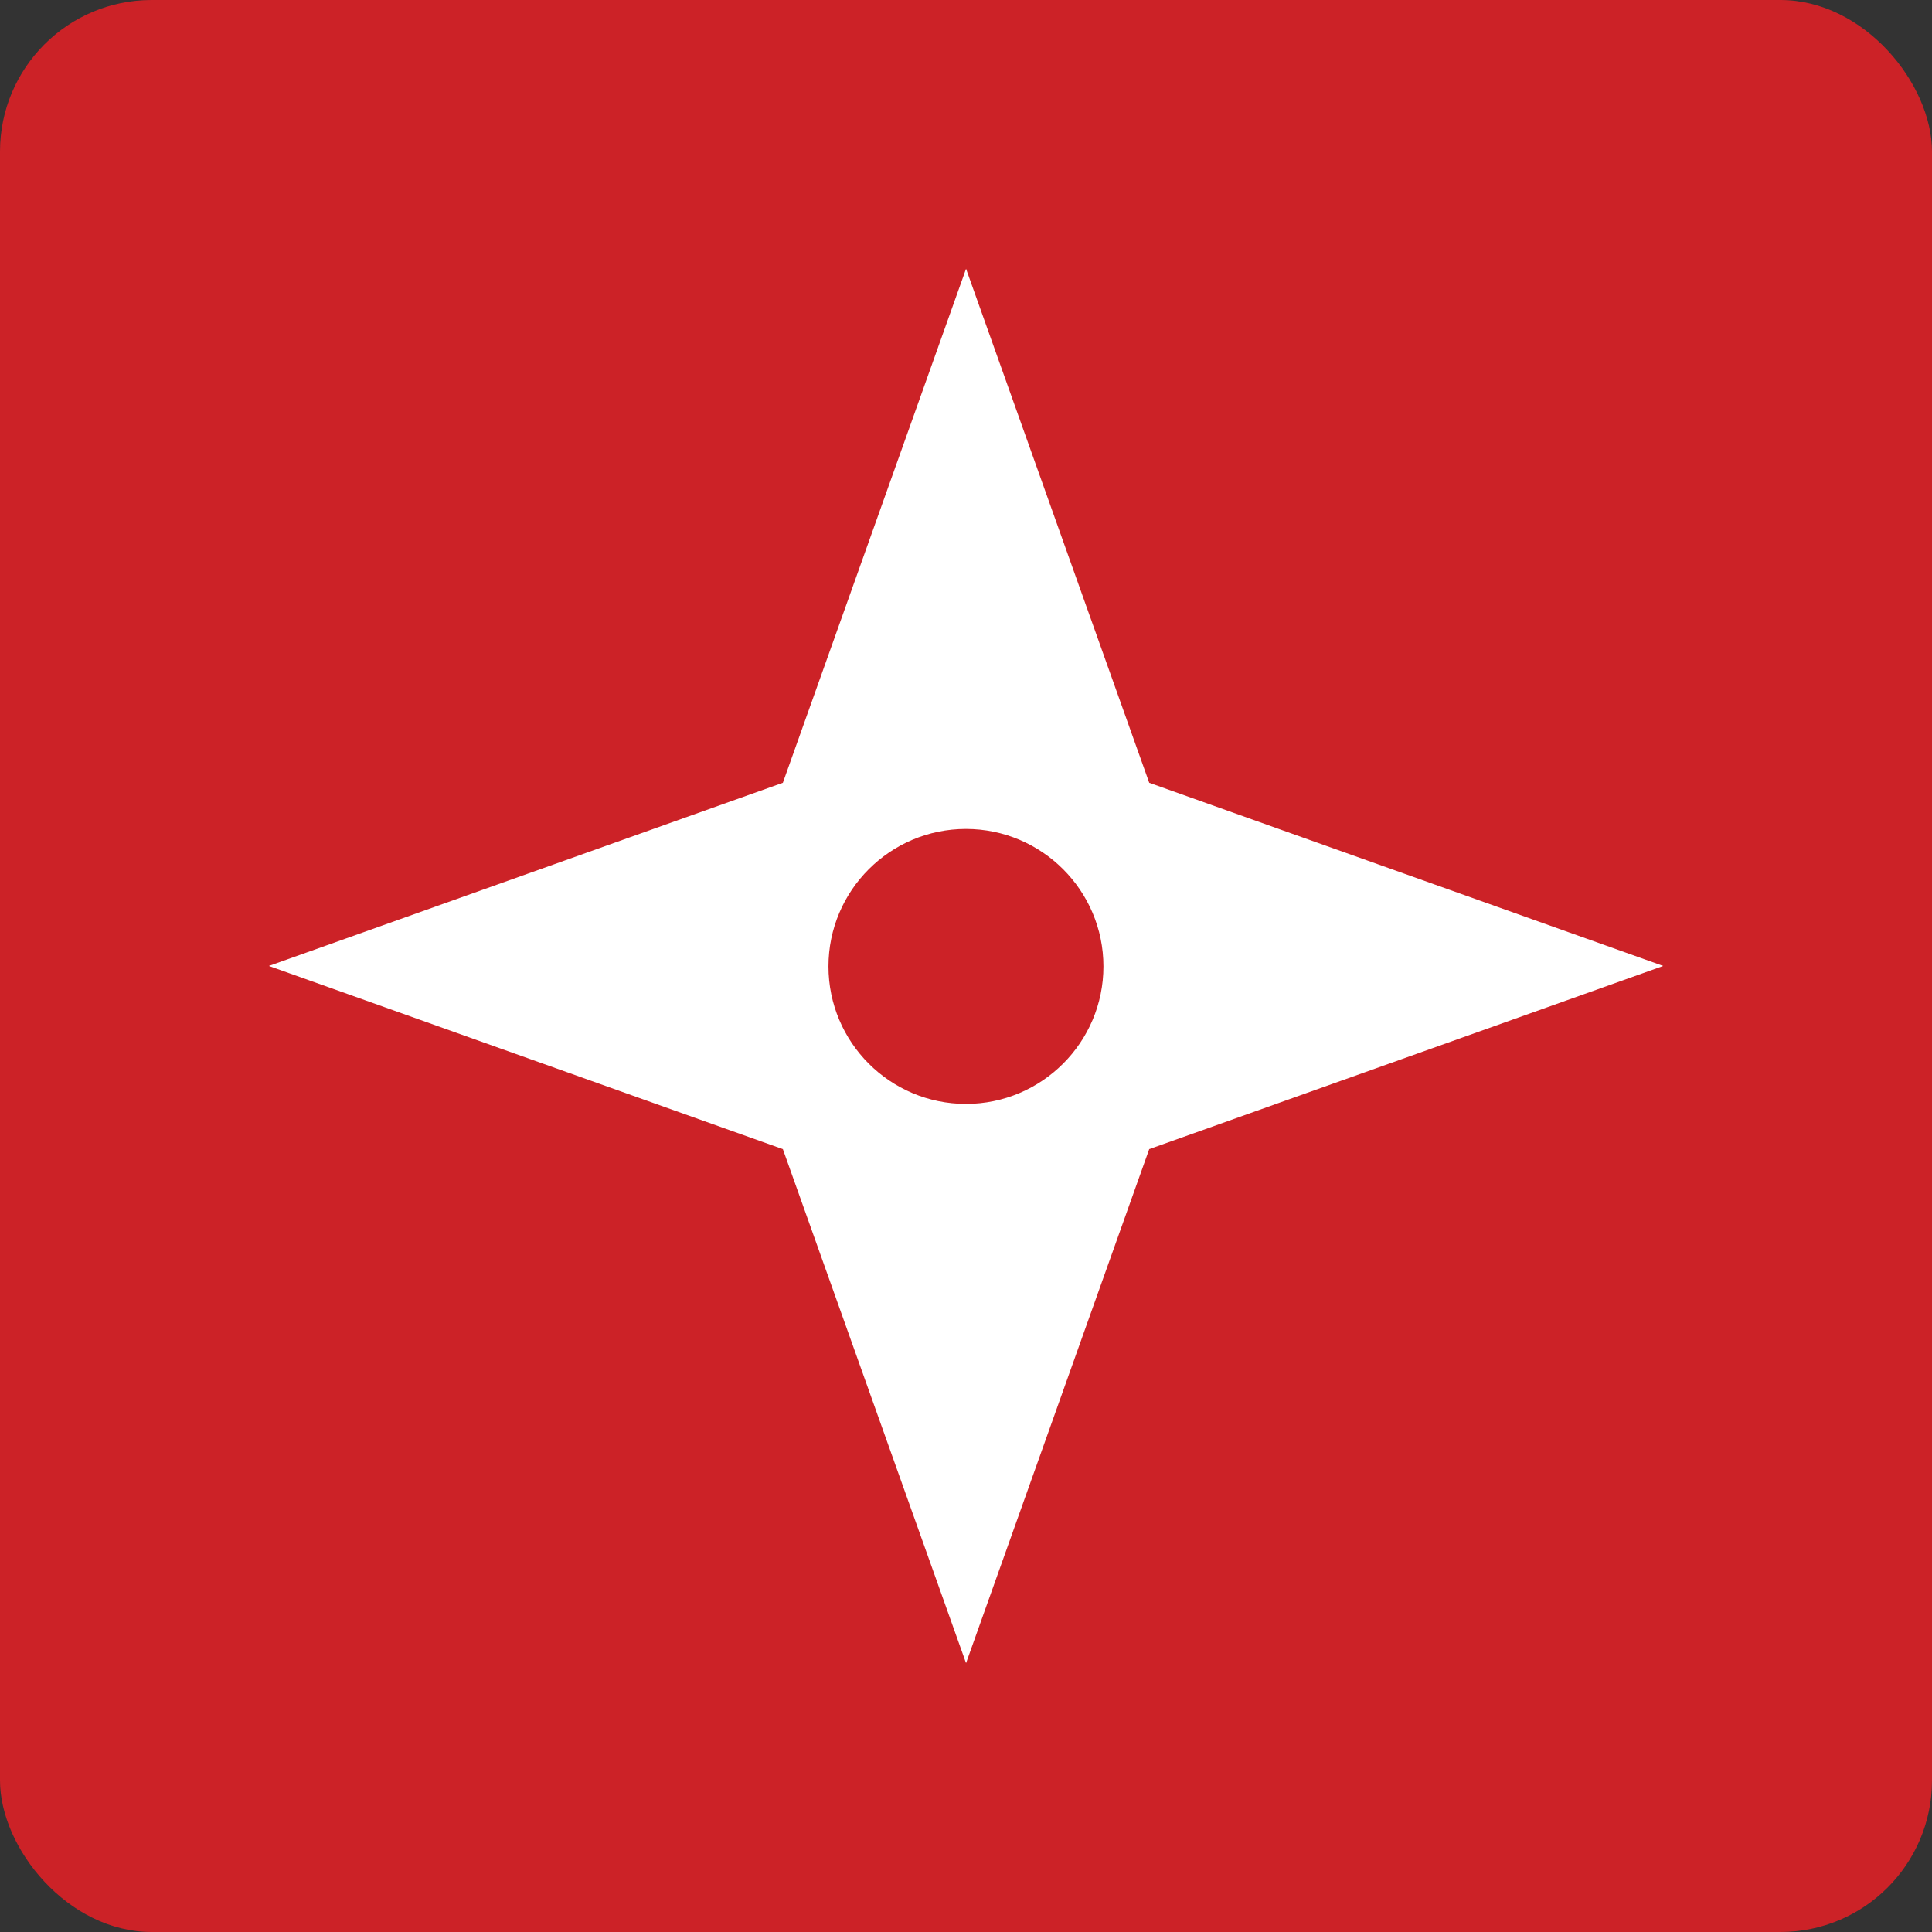
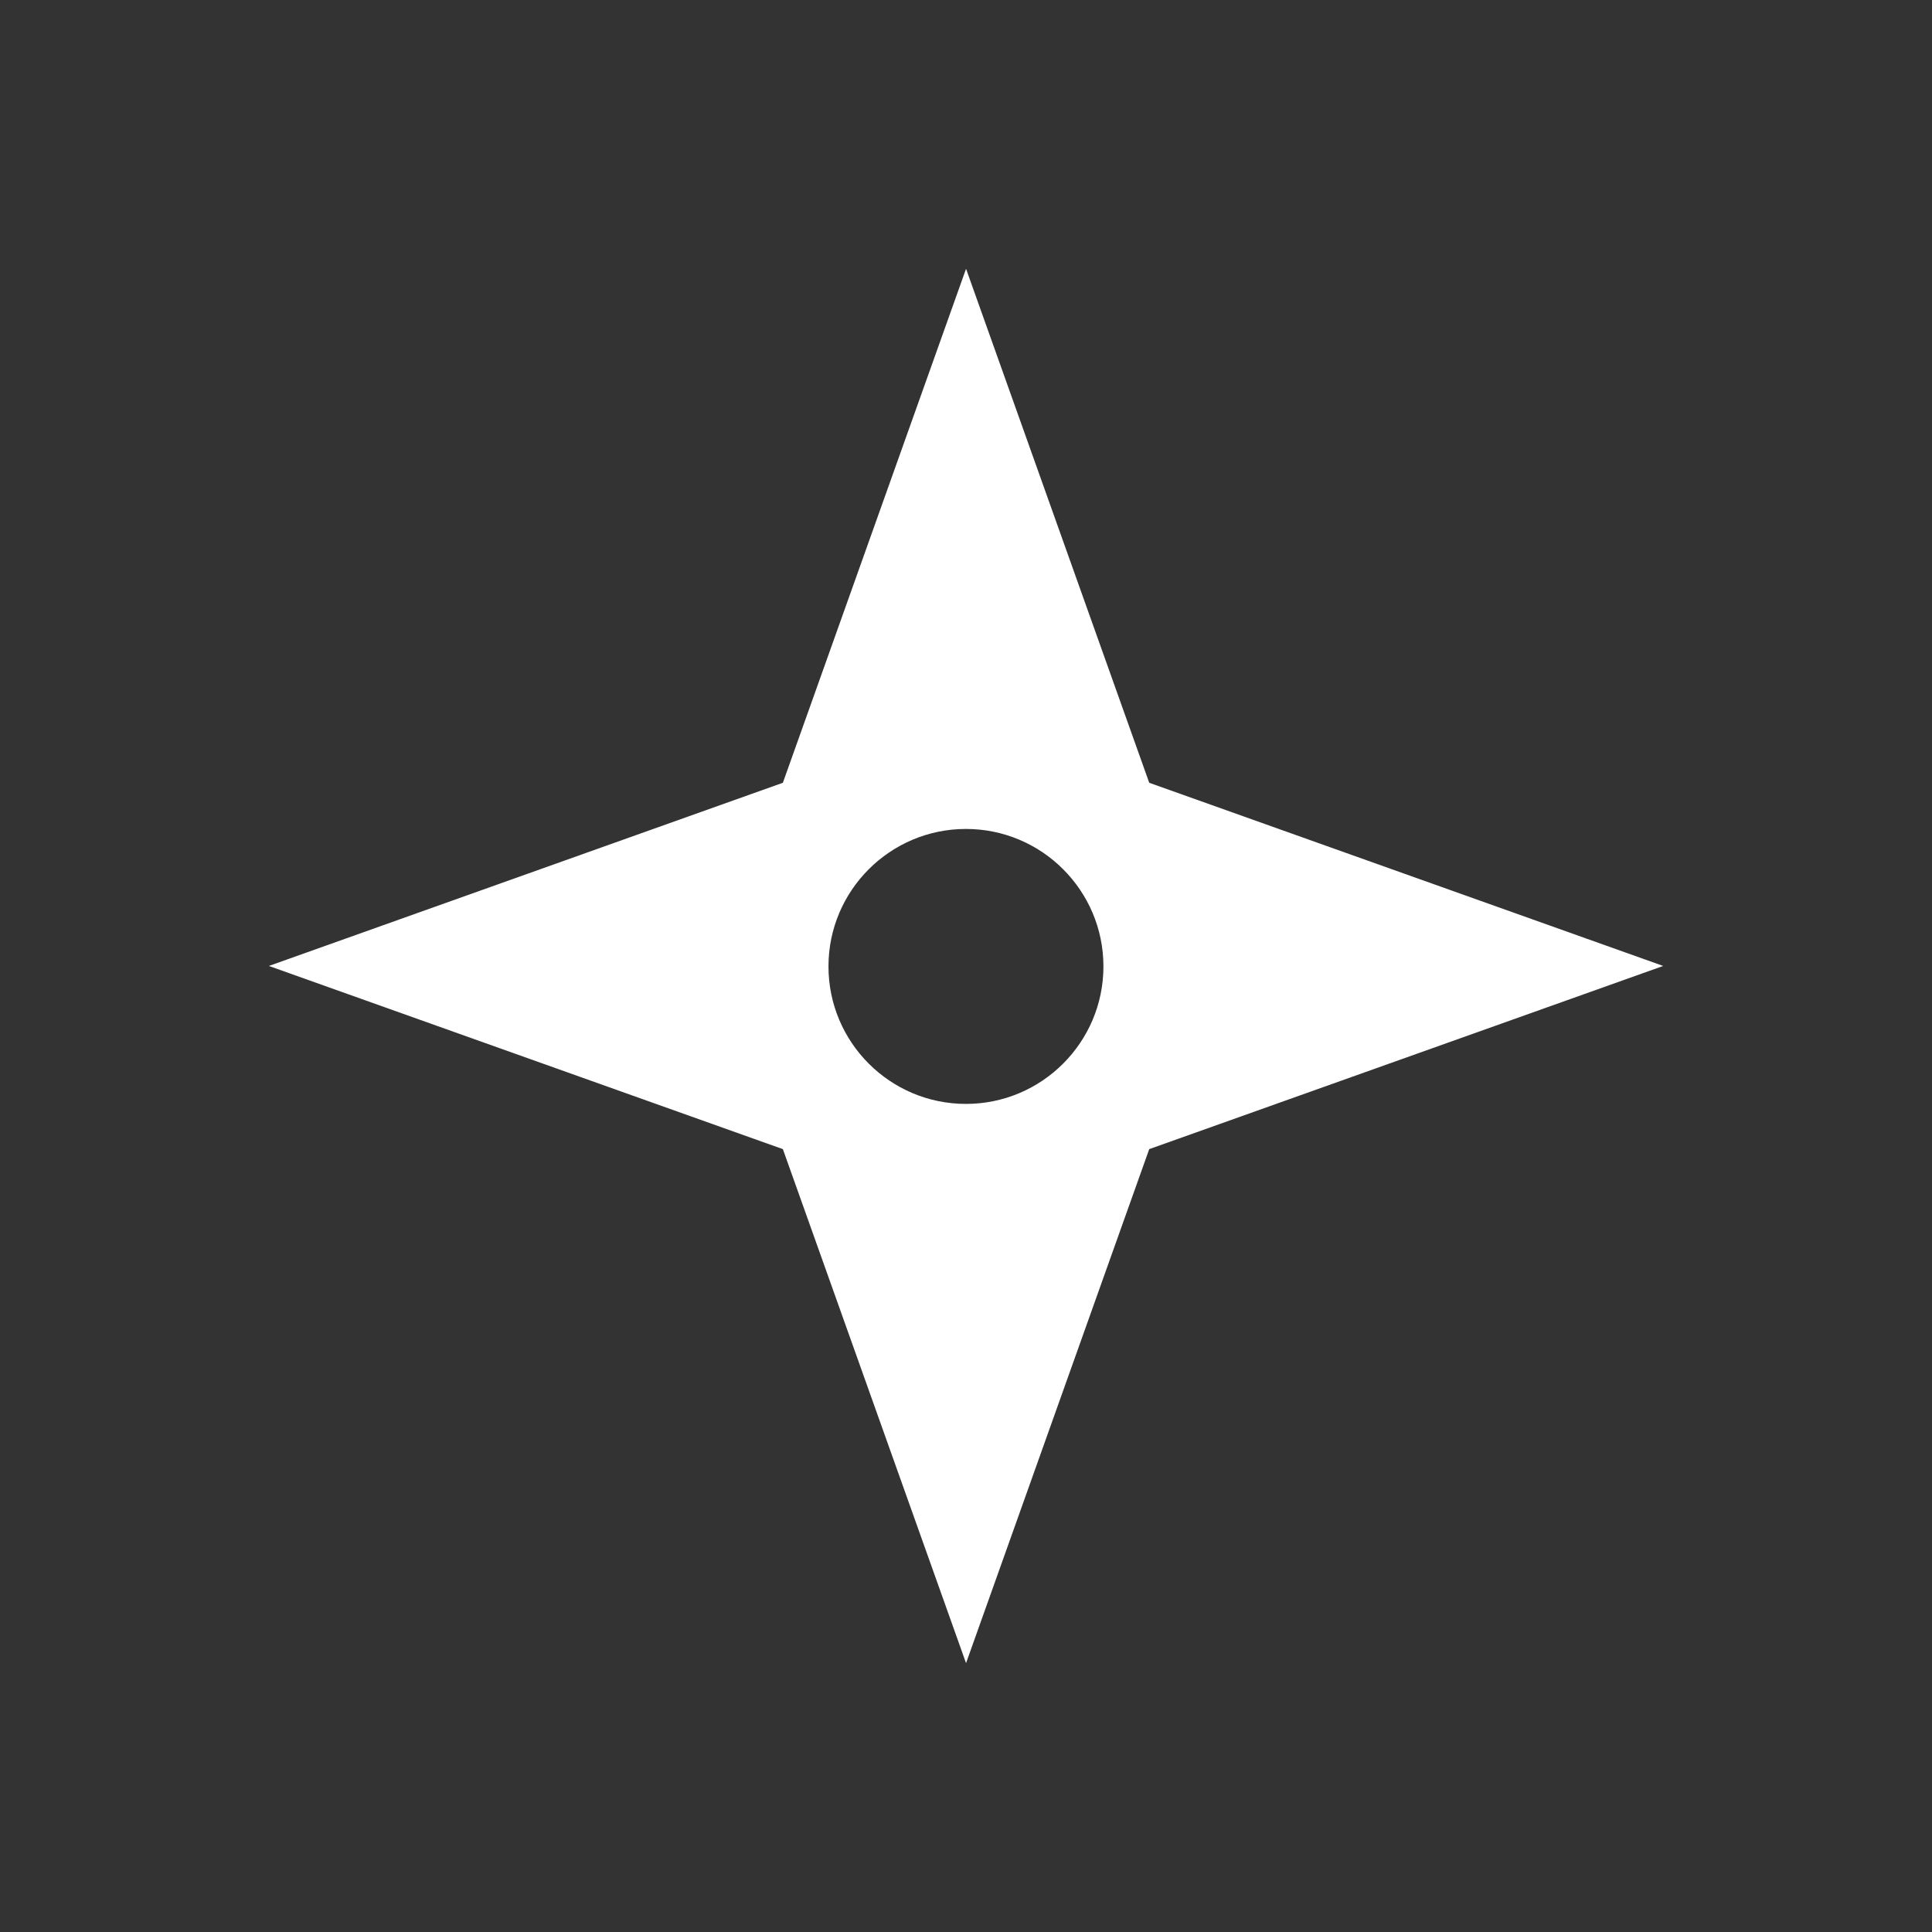
<svg xmlns="http://www.w3.org/2000/svg" id="Layer_1" data-name="Layer 1" width="203.77" height="203.77" viewBox="0 0 203.77 203.77">
  <rect x="0" y="0" width="203.77" height="203.77" fill="#333333" stroke="none" />
  <defs>
    <style>
      .cls-1 {
        fill: #fff;
      }

      .cls-2 {
        fill: #cc2227;
      }
    </style>
  </defs>
-   <rect class="cls-2" width="203.77" height="203.77" rx="15.99" ry="15.99" />
  <g id="Layer_1-2" data-name="Layer 1-2">
    <path class="cls-1" d="M121.21,82.56l-19.32-54.21-19.32,54.21-54.21,19.32,54.21,19.32,19.32,54.21,19.32-54.21,54.21-19.32-54.21-19.32ZM101.88,116.43c-8.01,0-14.5-6.5-14.5-14.5s6.5-14.5,14.5-14.5,14.5,6.5,14.5,14.5-6.5,14.5-14.5,14.5Z" />
  </g>
</svg>